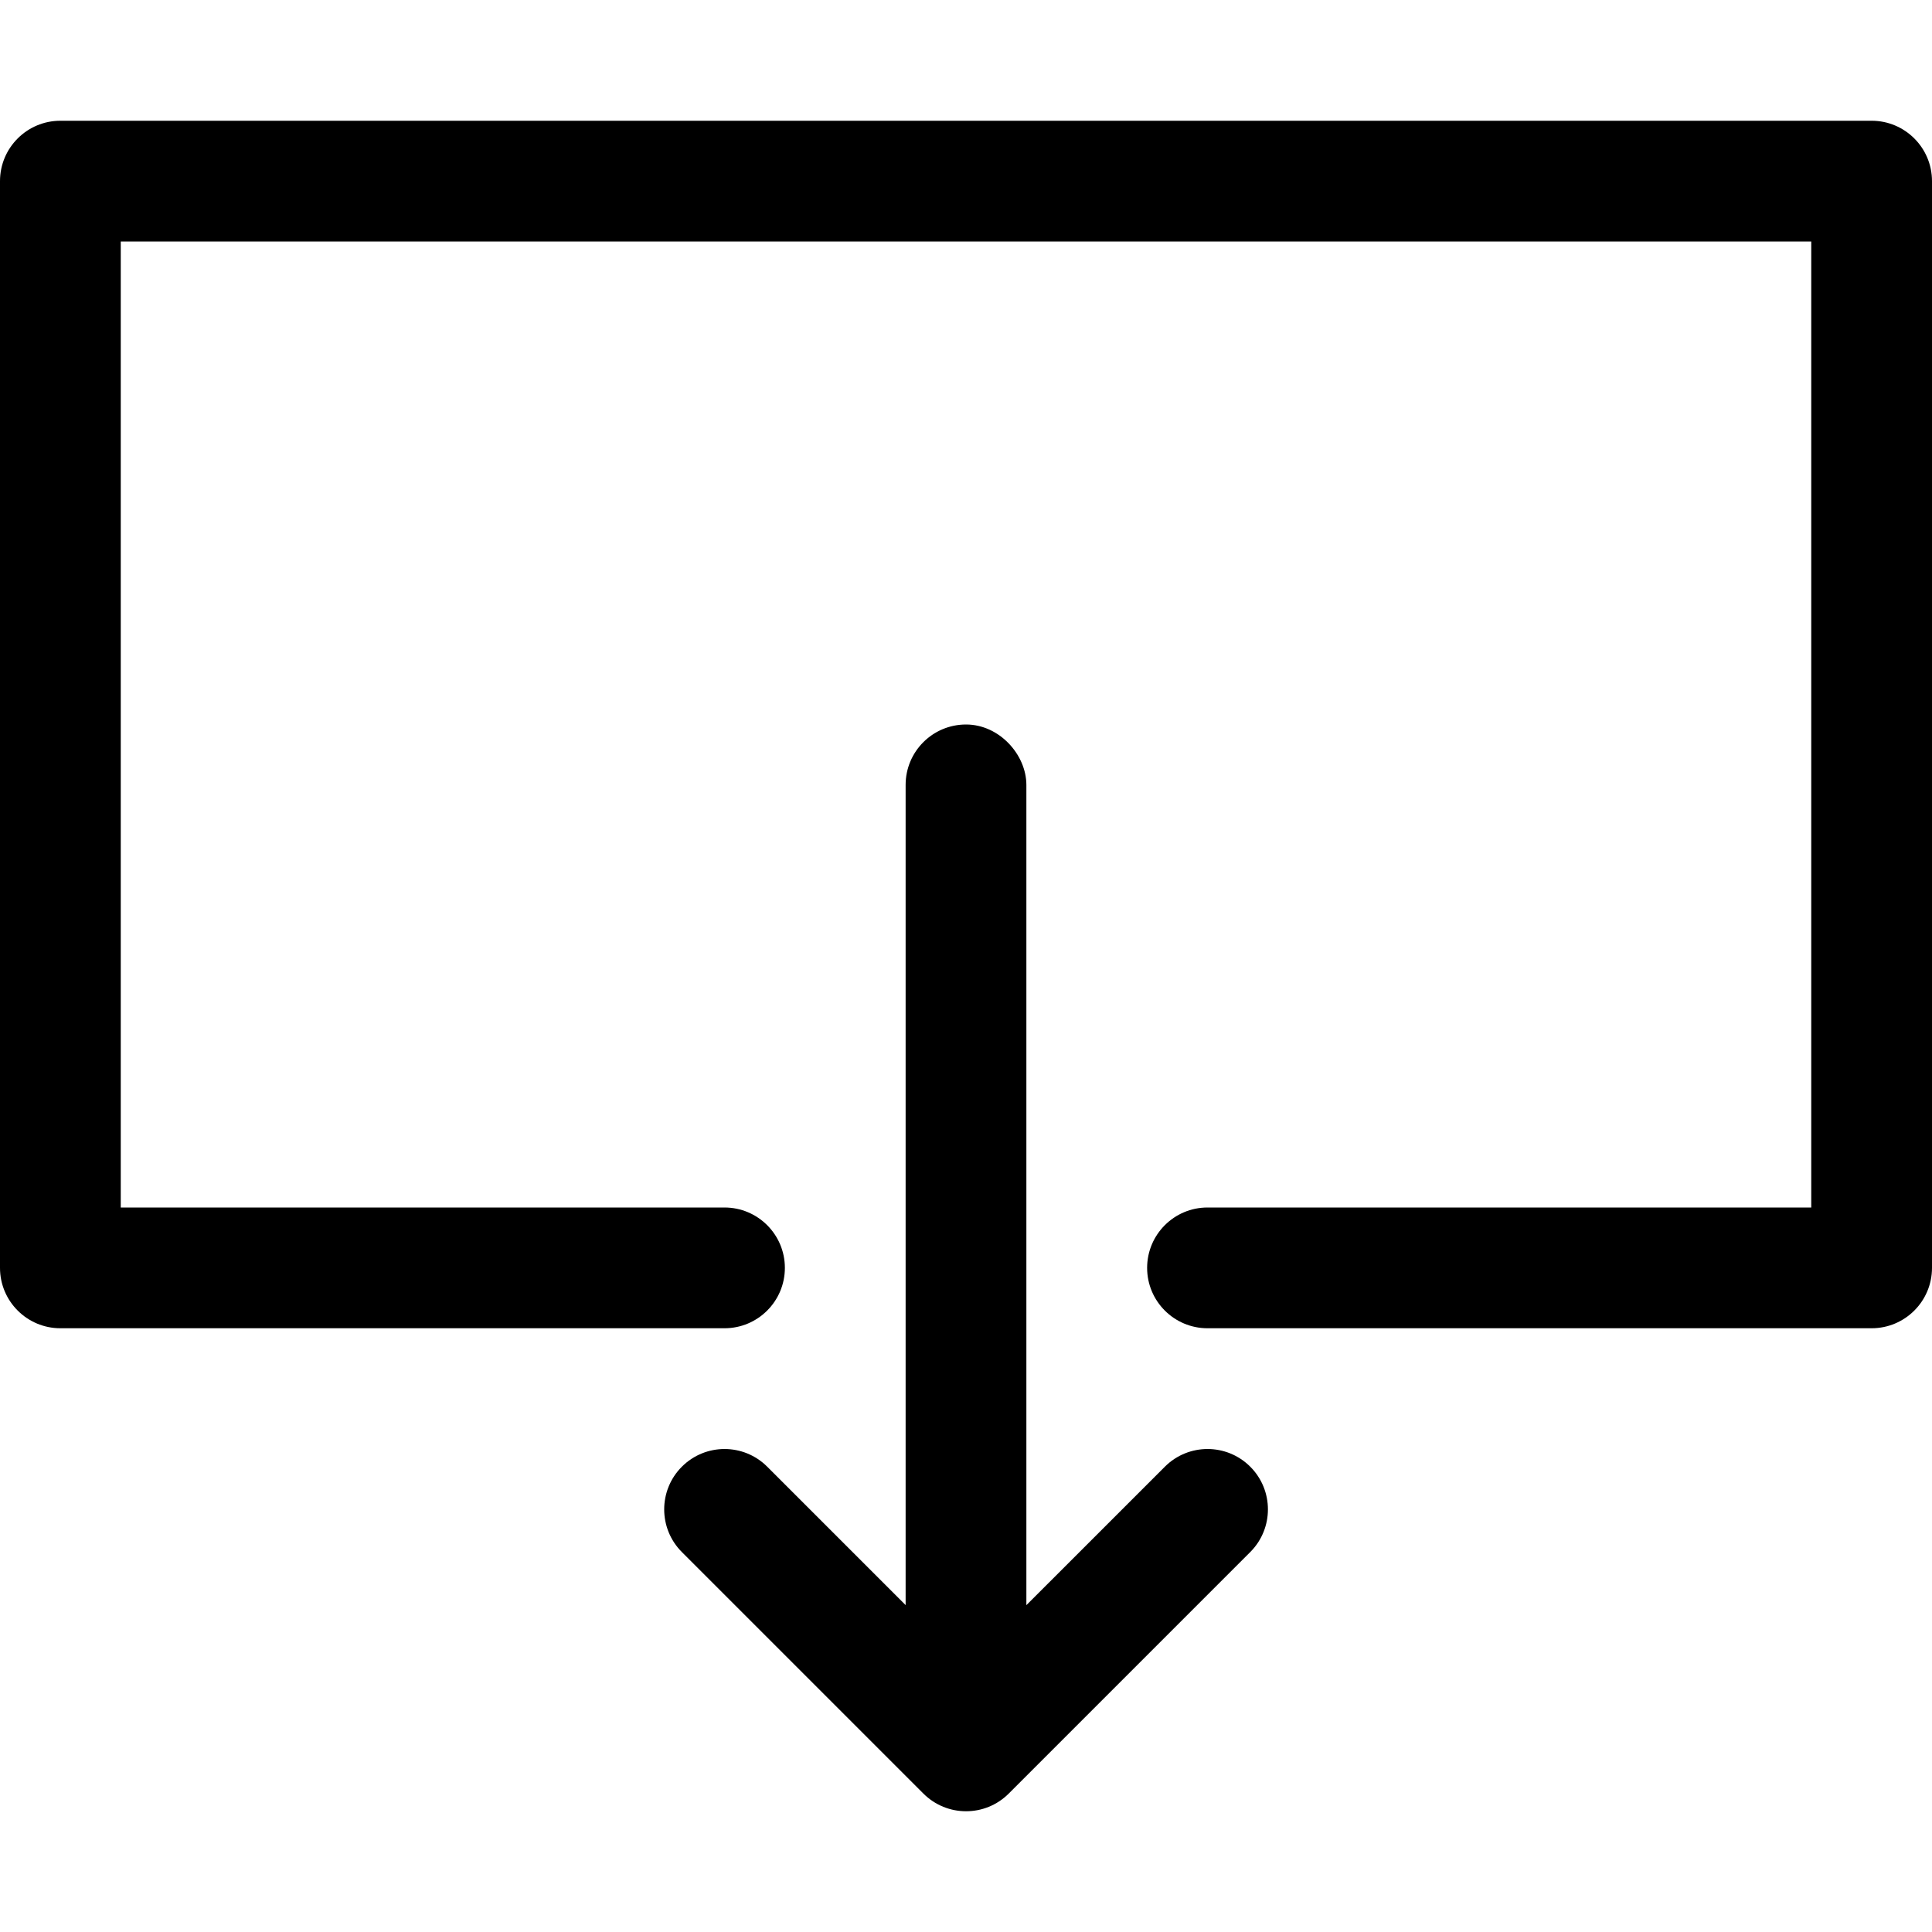
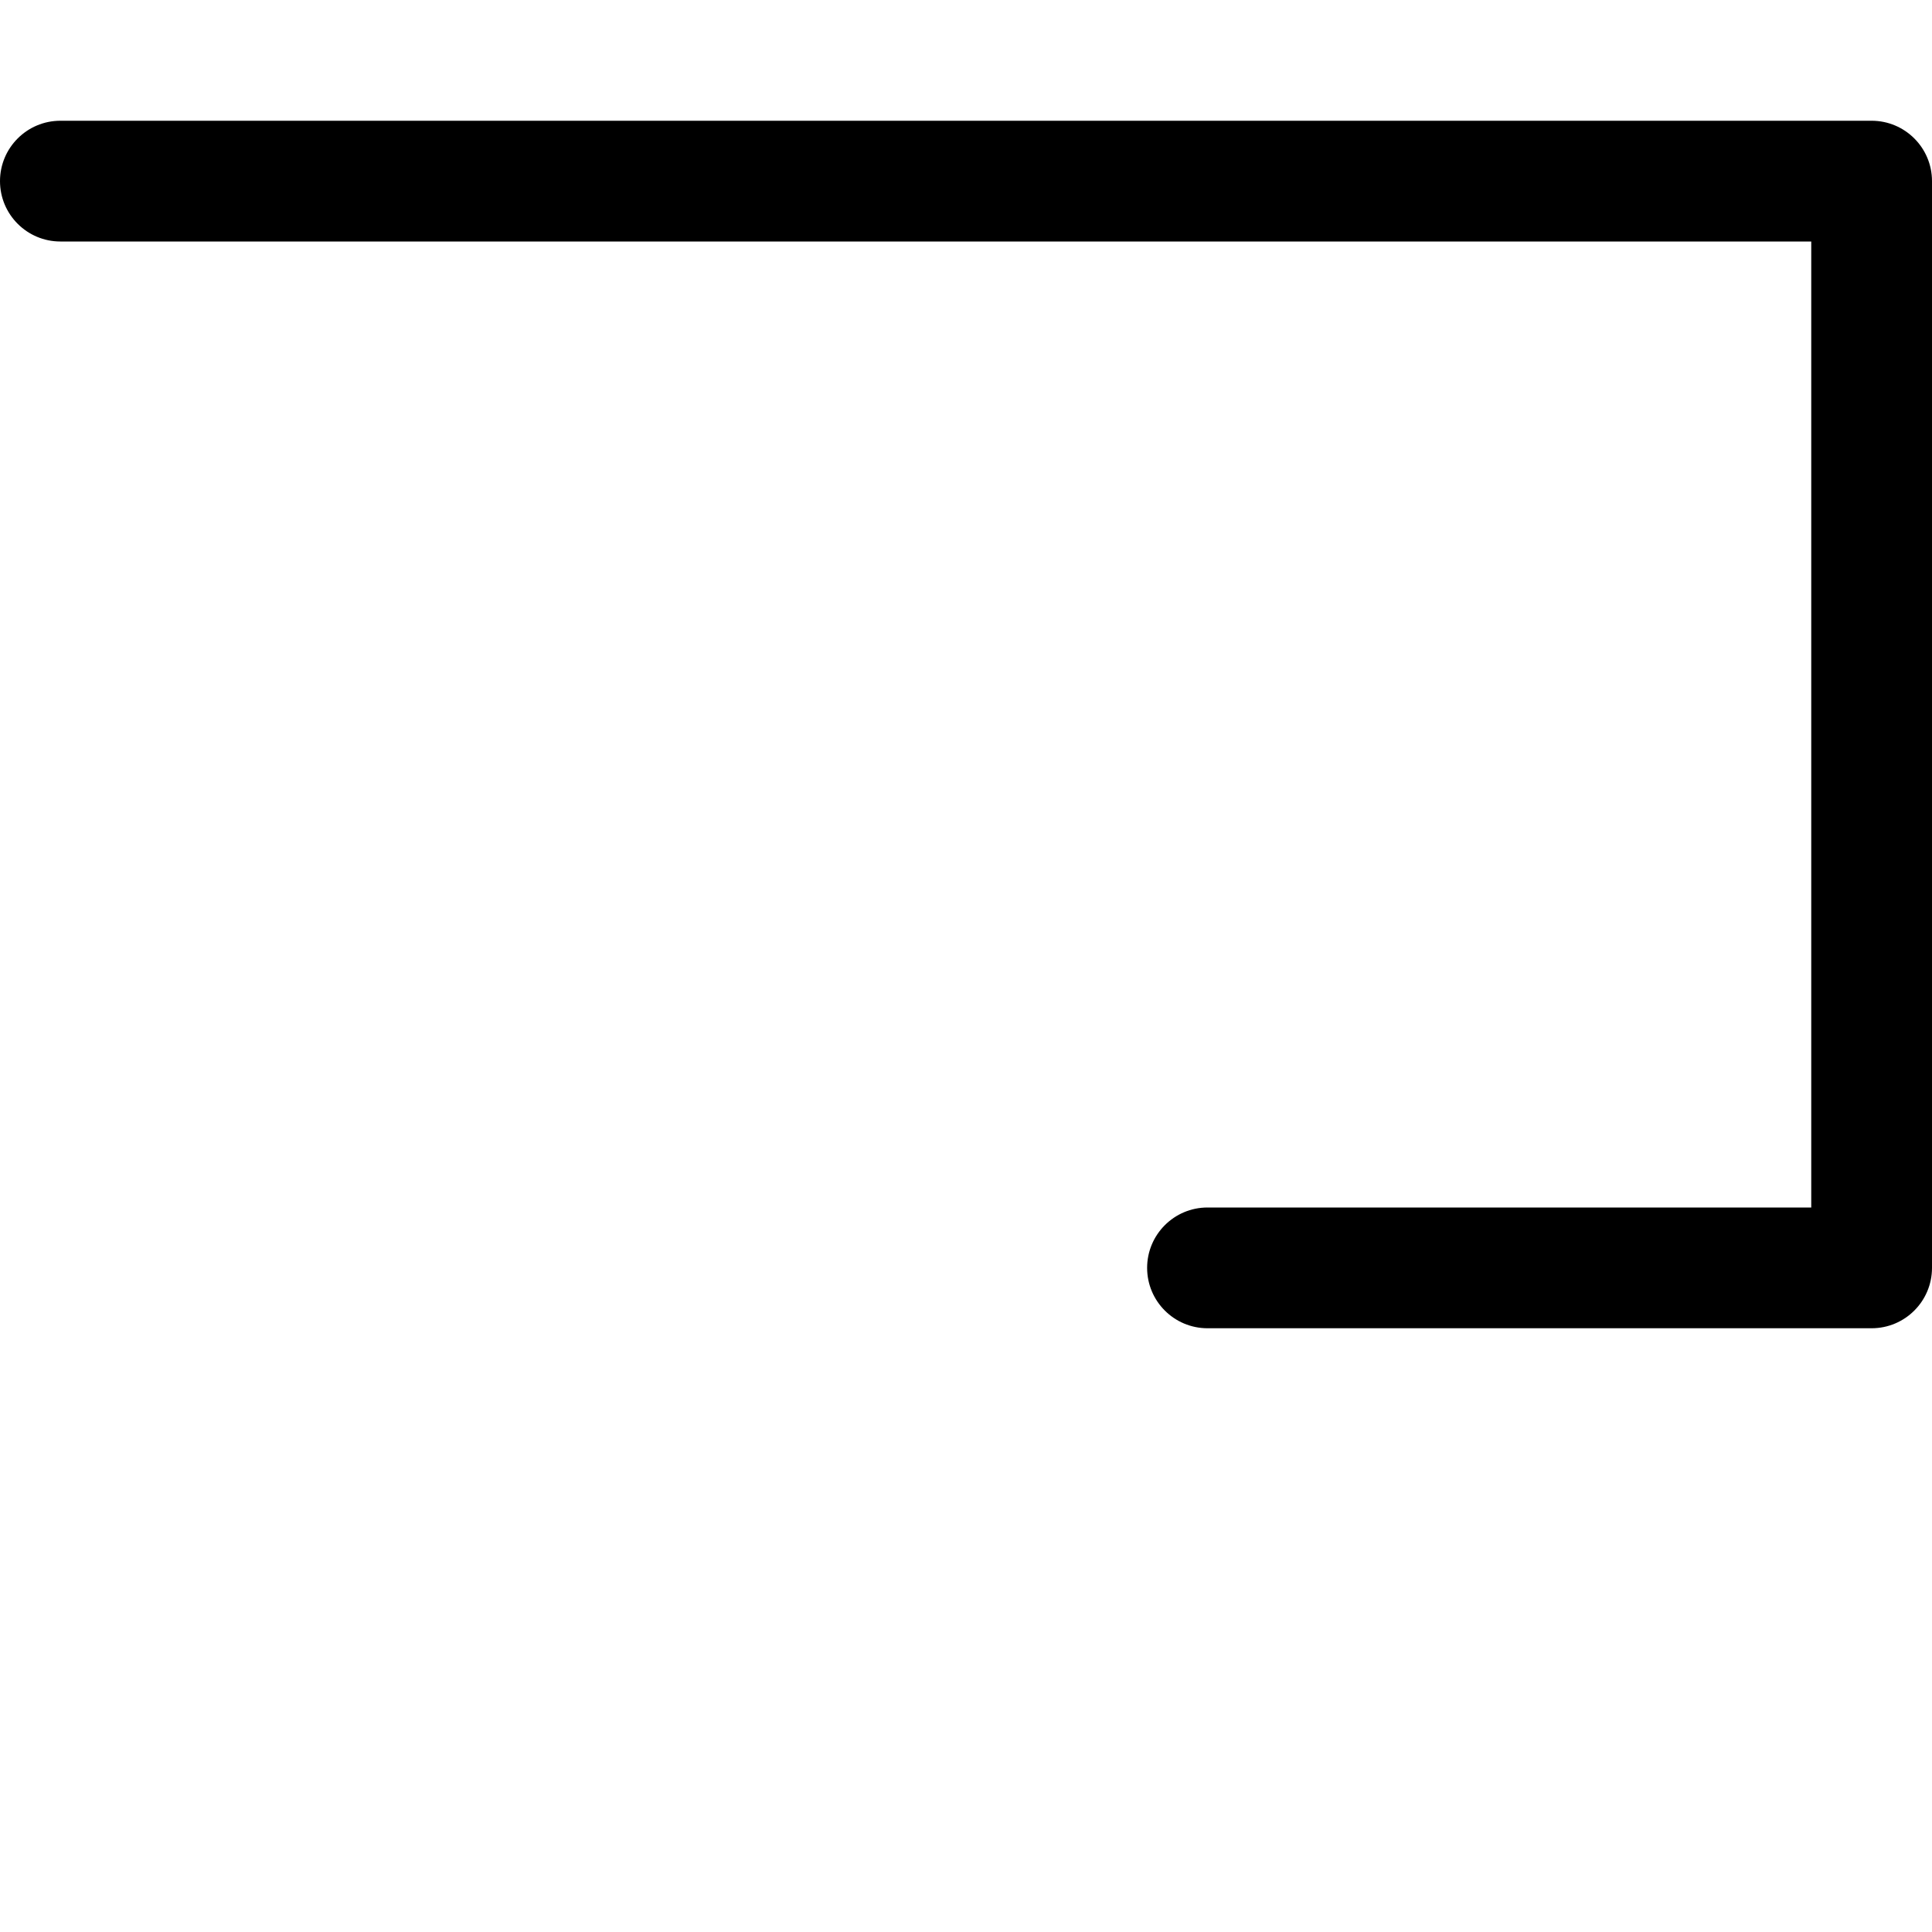
<svg xmlns="http://www.w3.org/2000/svg" version="1.1" id="Ebene_1" x="0px" y="0px" width="64px" height="64px" viewBox="0 0 64 64" enable-background="new 0 0 64 64" xml:space="preserve">
  <g>
-     <path d="M32.001,24C30.896,24,30,24.896,30,26v27.171l-4.585-4.585c-0.781-0.781-2.046-0.781-2.827,0   c-0.781,0.781-0.781,2.047,0,2.828l8,8C30.979,59.805,31.49,60,32.002,60s1.023-0.195,1.414-0.586l8-8   c0.781-0.781,0.781-2.047,0-2.828c-0.781-0.781-2.047-0.781-2.828,0L34,53.173V26C33.998,25,33.105,24,32.001,24z" />
-     <path d="M62,4H2C0.896,4,0,4.896,0,6v36c0,1.104,0.896,2,2,2h22c1.104,0,2-0.896,2-2s-0.896-2-2-2H4V8h56v32H40   c-1.104,0-2,0.896-2,2s0.896,2,2,2h22c1.104,0,2-0.896,2-2V6C64,4.896,63.104,4,62,4z" />
+     <path d="M62,4H2C0.896,4,0,4.896,0,6c0,1.104,0.896,2,2,2h22c1.104,0,2-0.896,2-2s-0.896-2-2-2H4V8h56v32H40   c-1.104,0-2,0.896-2,2s0.896,2,2,2h22c1.104,0,2-0.896,2-2V6C64,4.896,63.104,4,62,4z" />
  </g>
</svg>